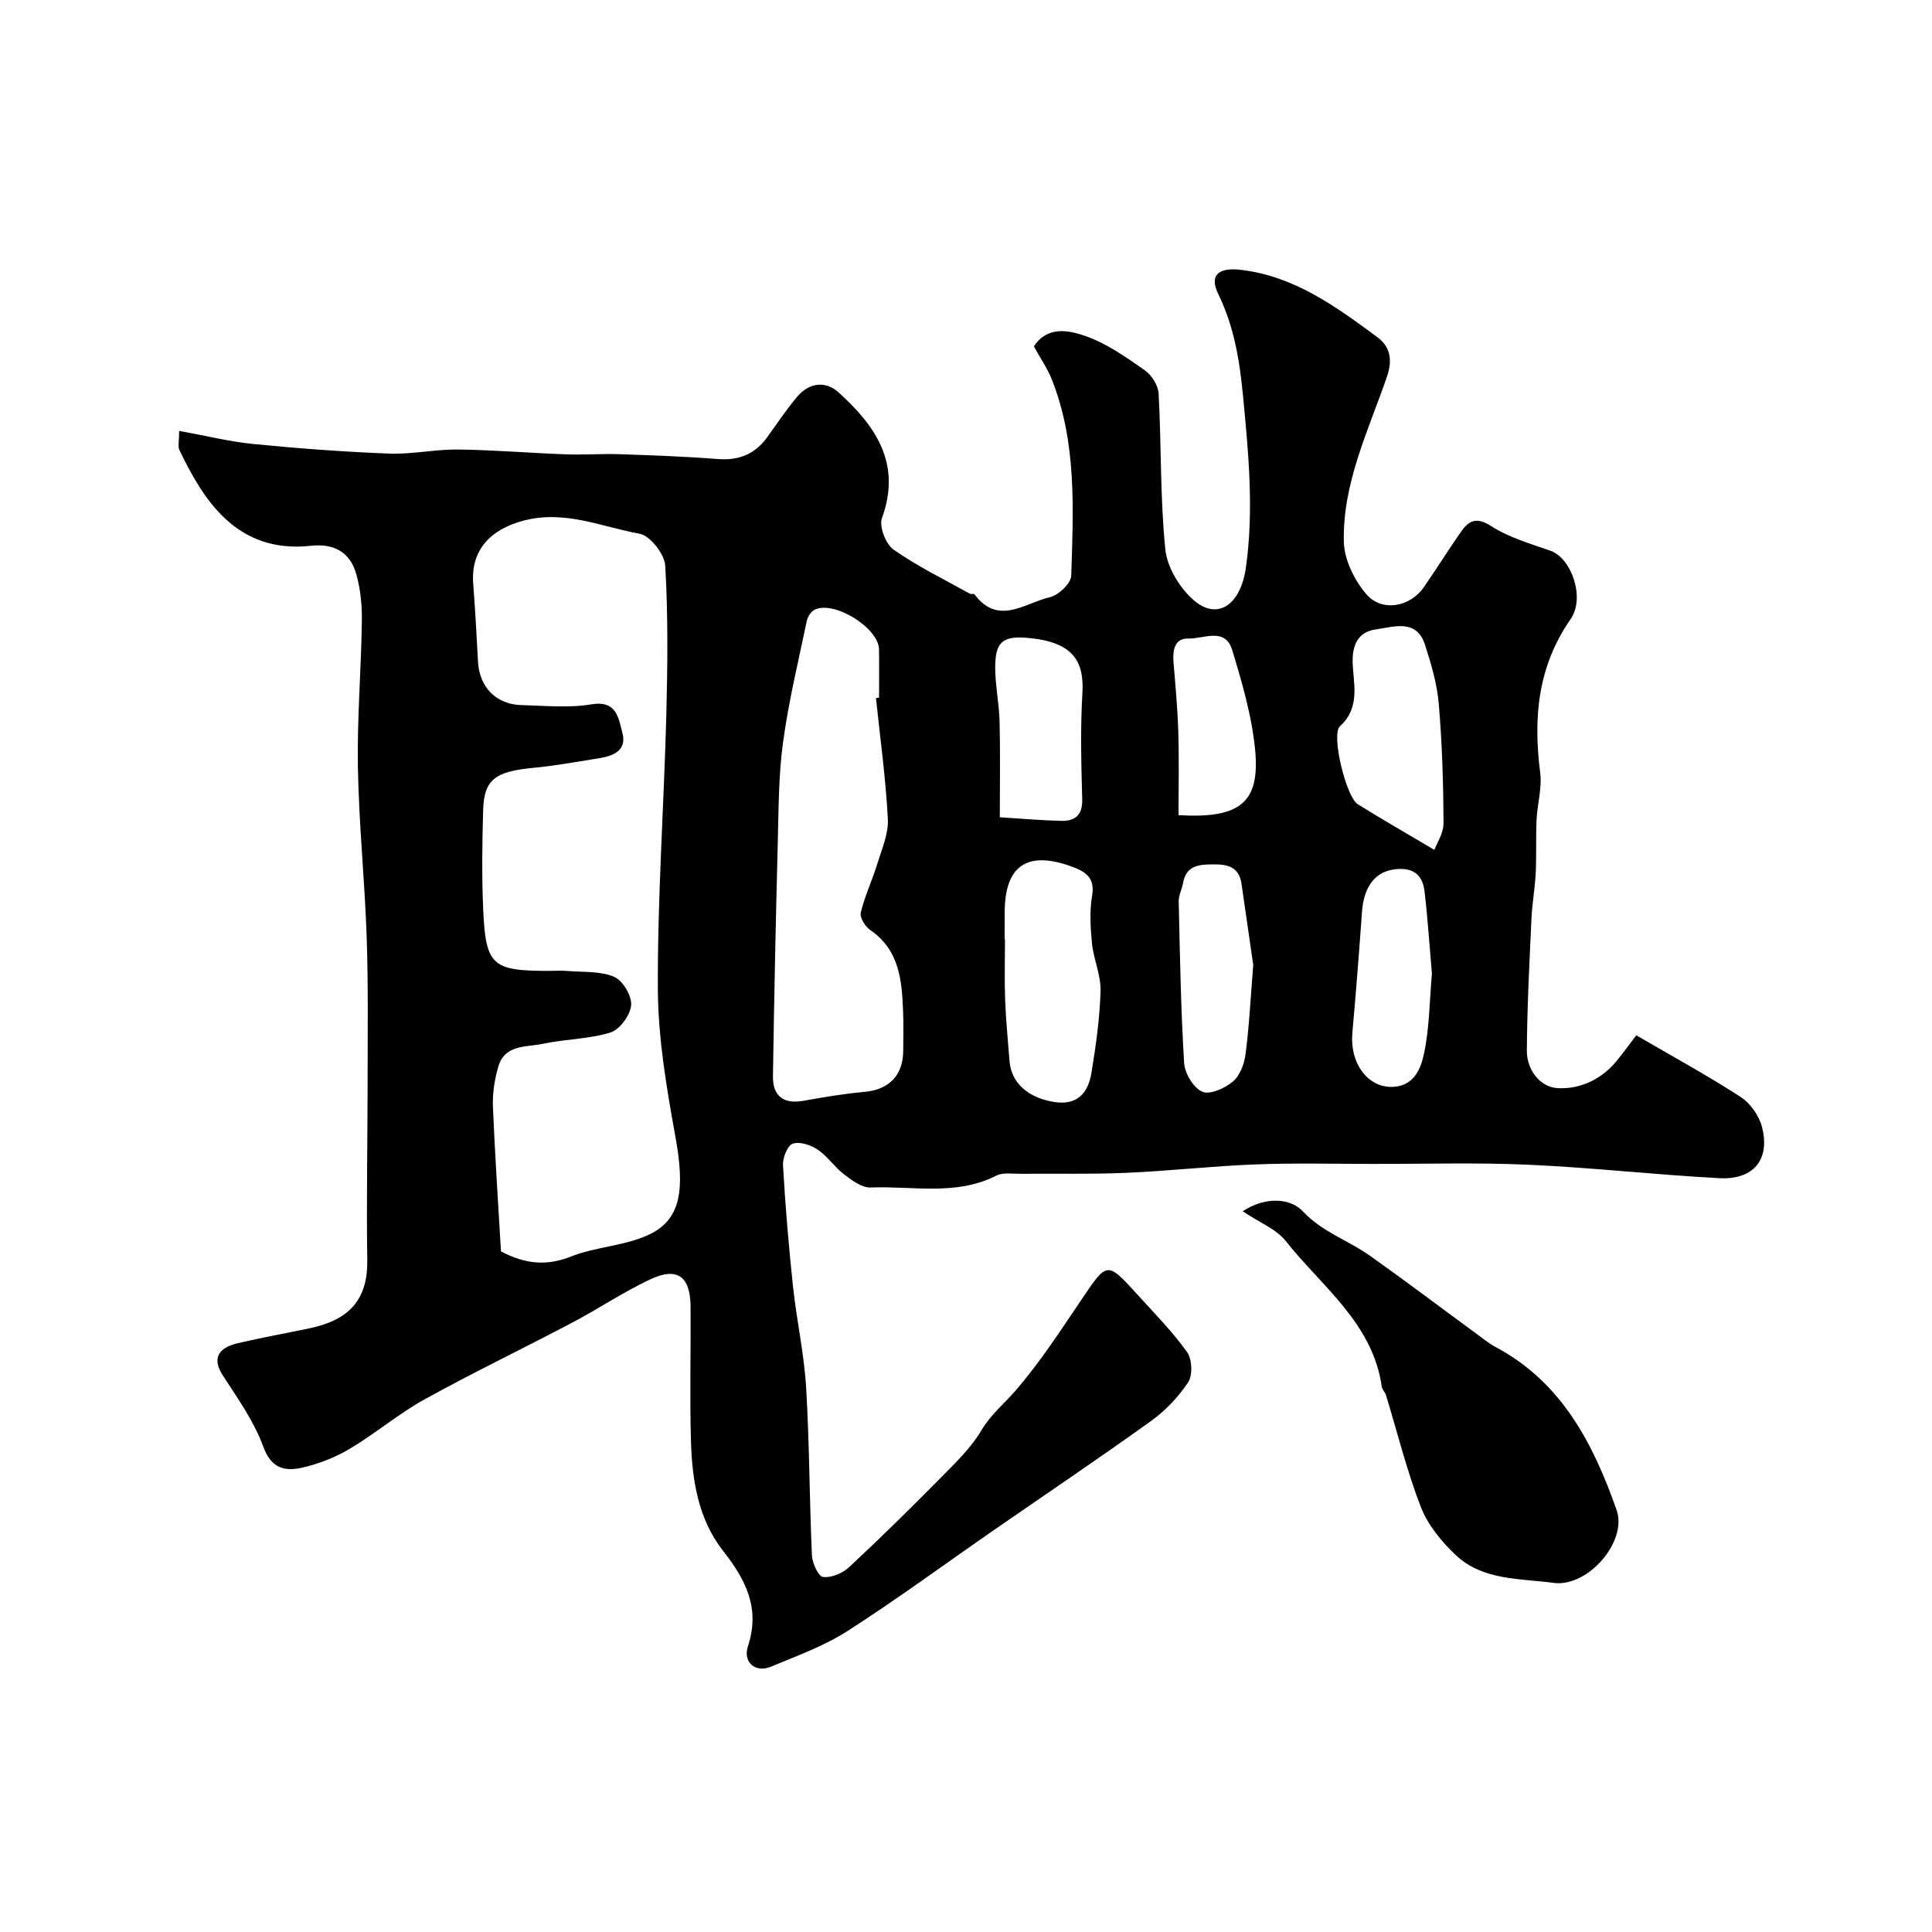
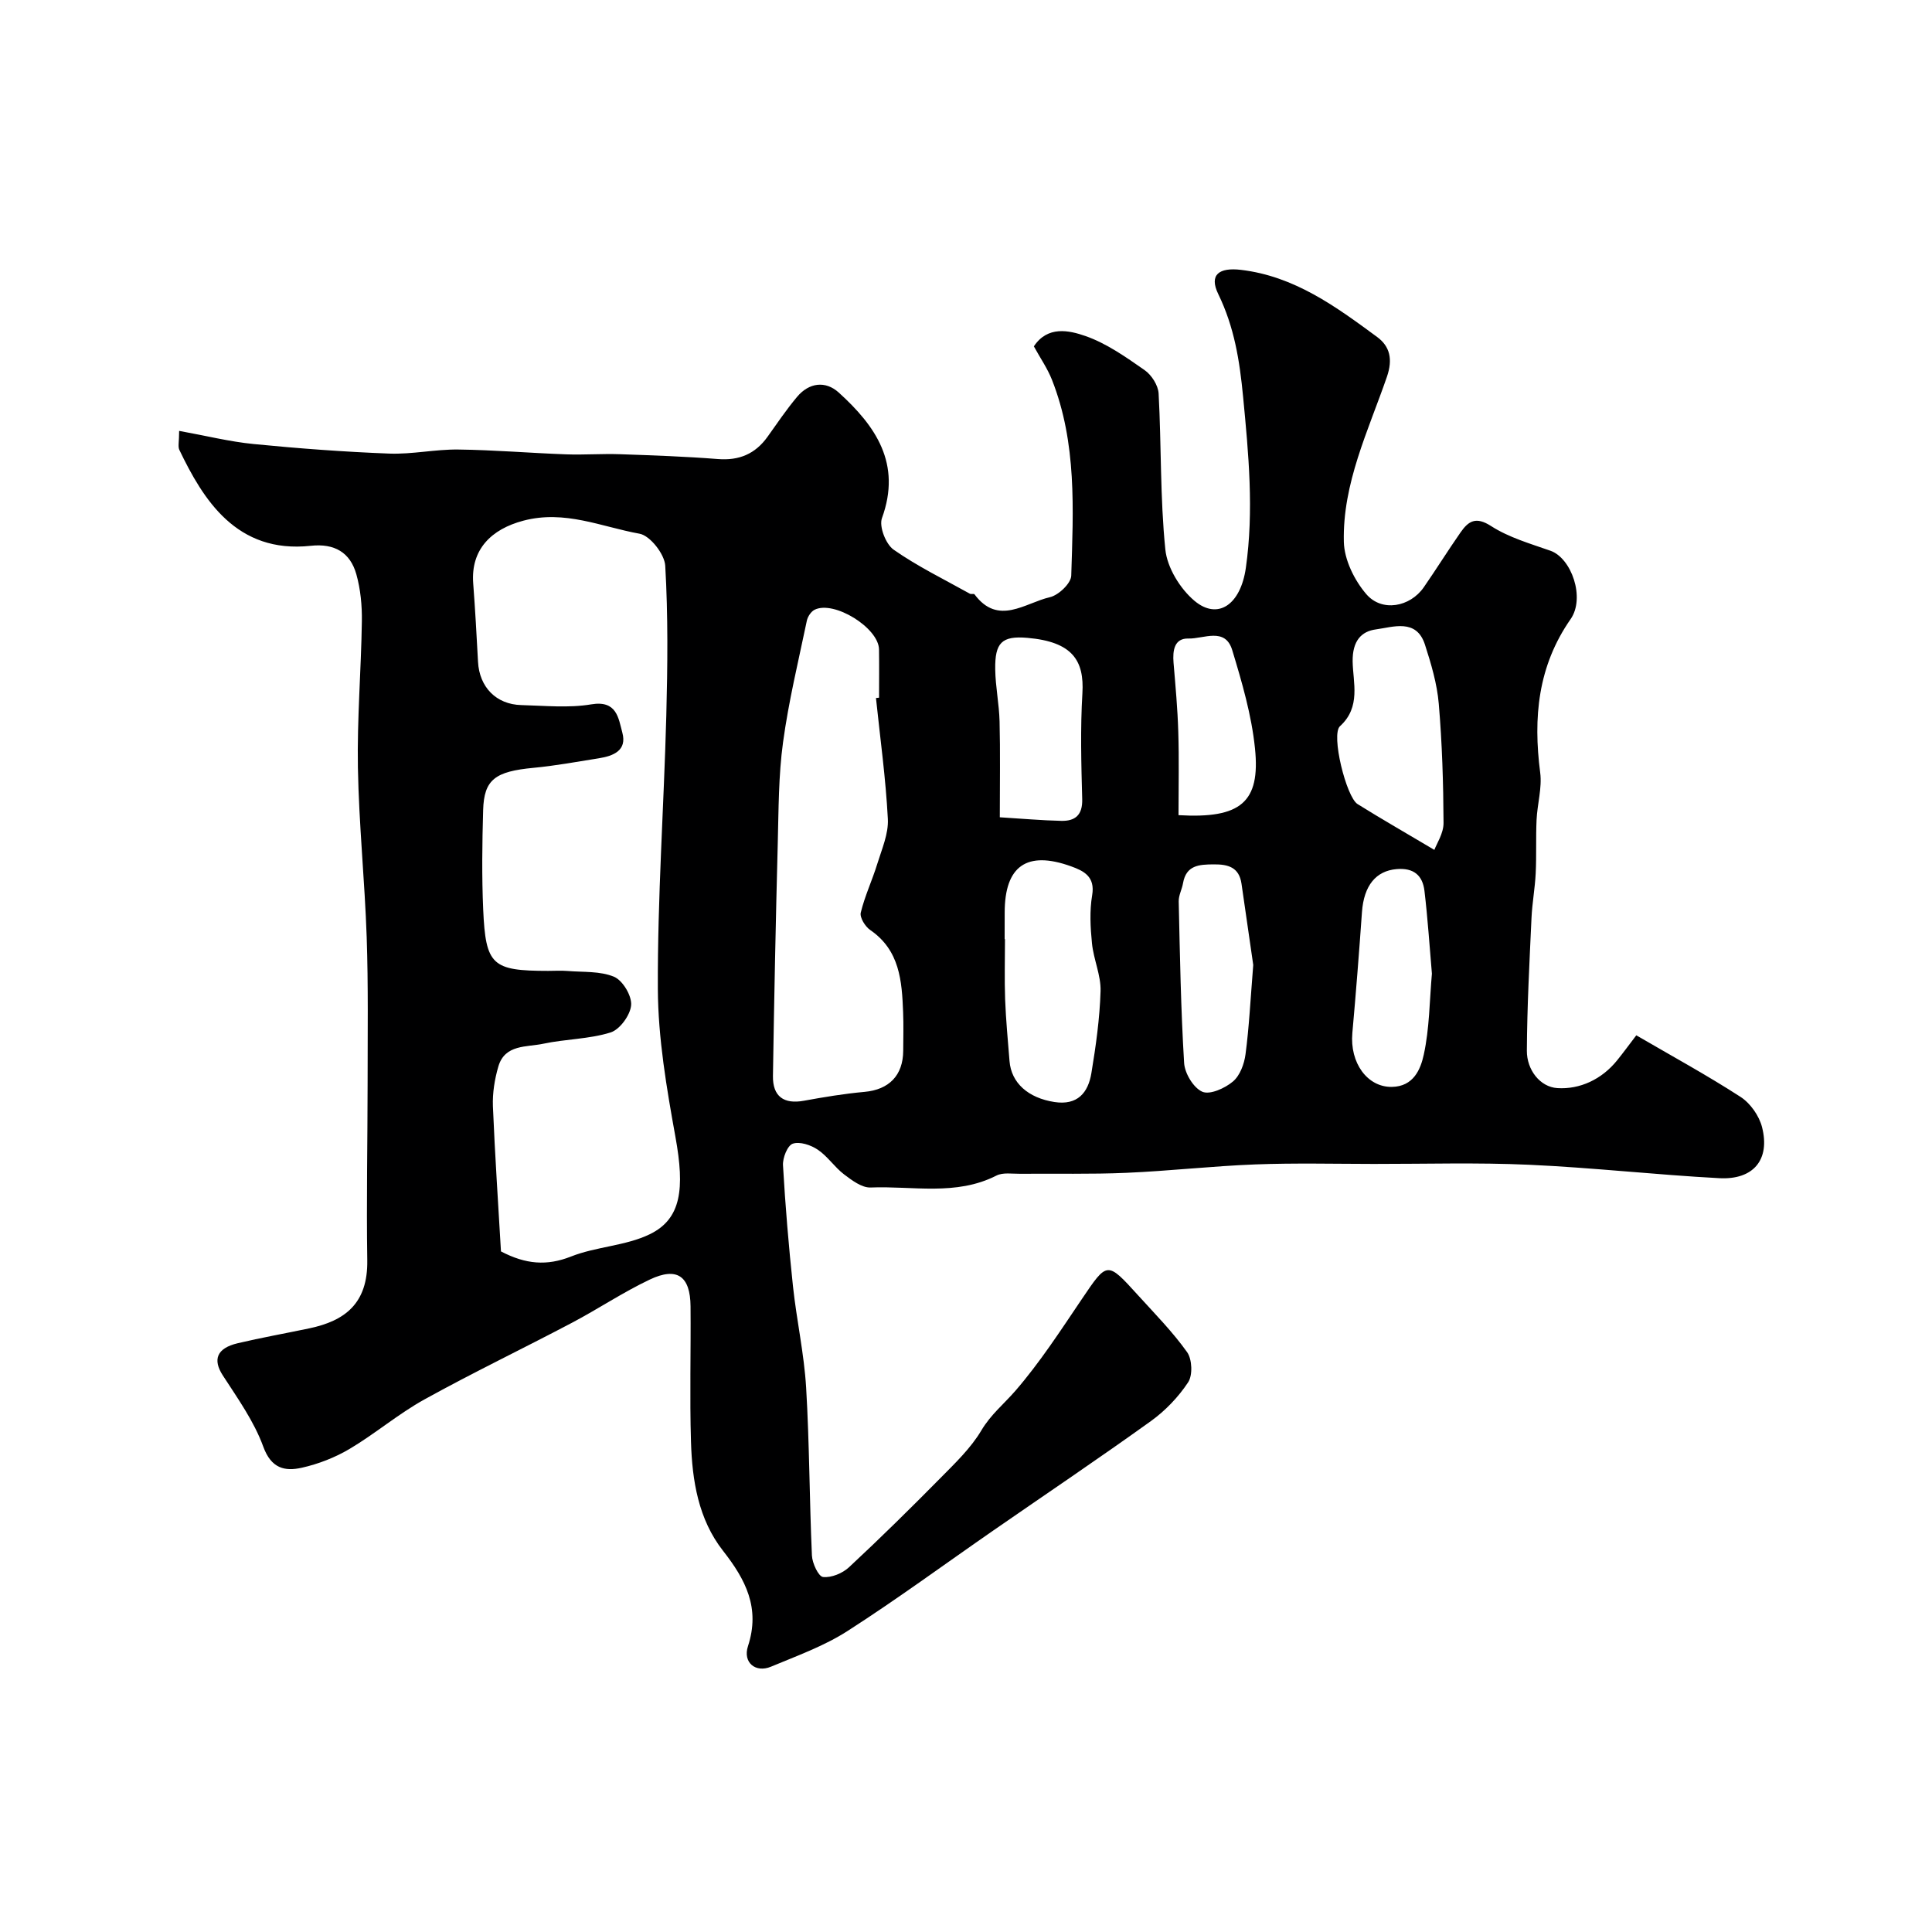
<svg xmlns="http://www.w3.org/2000/svg" enable-background="new 0 0 400 400" viewBox="0 0 400 400">
  <path d="m37.09 89.21c5.54 1 10.43 2.23 15.4 2.72 9.34.92 18.71 1.62 28.08 1.98 4.75.18 9.53-.9 14.3-.84 7.46.09 14.92.73 22.38 1 3.69.13 7.4-.16 11.09-.03 6.77.23 13.54.47 20.29 1 4.4.35 7.74-1.06 10.28-4.61 1.99-2.79 3.92-5.65 6.12-8.27 2.48-2.96 5.88-3.37 8.61-.9 7.65 6.93 13.07 14.72 8.96 26.01-.63 1.73.79 5.39 2.41 6.53 4.96 3.47 10.47 6.15 15.79 9.12.27.15.83-.05.96.13 4.92 6.61 10.48 1.76 15.62.59 1.78-.41 4.37-2.87 4.41-4.46.42-13.66 1.18-27.43-3.99-40.54-.94-2.39-2.46-4.56-3.75-6.93 2.84-4.3 7.27-3.33 10.68-2.14 4.38 1.53 8.38 4.36 12.25 7.06 1.44 1 2.81 3.15 2.9 4.85.58 10.75.3 21.58 1.39 32.27.38 3.78 3.06 8.14 6.03 10.64 4.82 4.05 9.55.84 10.64-6.82 1.68-11.83.57-23.57-.57-35.43-.72-7.5-1.82-14.42-5.14-21.25-1.96-4.03.18-5.55 4.69-5.02 11.08 1.31 19.65 7.6 28.19 13.89 2.64 1.94 3.3 4.59 2.03 8.27-3.85 11.15-9.21 22.07-8.91 34.17.09 3.69 2.17 7.92 4.64 10.8 3.23 3.78 9.06 2.68 11.9-1.4 2.6-3.75 5.01-7.63 7.62-11.37 1.63-2.34 3.16-3.36 6.33-1.31 3.67 2.36 8.08 3.63 12.27 5.1 4.38 1.53 7.25 9.77 4.19 14.16-6.8 9.76-7.77 20.41-6.3 31.78.41 3.17-.6 6.51-.75 9.78-.17 3.68 0 7.39-.18 11.07-.15 3.09-.73 6.17-.87 9.26-.42 9.16-.91 18.32-.96 27.48-.02 3.94 2.72 7.5 6.31 7.73 4.65.3 9.2-1.8 12.38-5.75 1.22-1.51 2.37-3.08 3.97-5.18 7.39 4.31 14.66 8.27 21.58 12.75 2.03 1.31 3.85 3.91 4.45 6.25 1.72 6.72-1.75 10.96-8.85 10.58-13.15-.7-26.26-2.19-39.41-2.78-10.68-.48-21.4-.16-32.1-.17-8.19-.01-16.38-.21-24.56.1-8.91.34-17.79 1.36-26.69 1.74-7.32.32-14.66.13-21.98.2-1.66.02-3.57-.32-4.92.37-8.38 4.27-17.35 2.11-26.05 2.47-1.81.07-3.88-1.49-5.5-2.72-1.97-1.5-3.4-3.74-5.44-5.11-1.43-.97-3.74-1.74-5.18-1.24-1.1.38-2.11 2.95-2.02 4.47.48 8.37 1.18 16.74 2.07 25.08.75 6.99 2.3 13.92 2.72 20.92.69 11.58.68 23.2 1.2 34.79.07 1.6 1.35 4.34 2.3 4.45 1.73.19 4.04-.77 5.38-2.02 6.44-5.99 12.71-12.17 18.89-18.43 3.06-3.1 6.32-6.21 8.51-9.9 1.93-3.26 4.66-5.46 7-8.15 5.11-5.89 9.4-12.53 13.79-19.02 5.29-7.82 5.2-7.92 11.65-.81 3.49 3.84 7.16 7.57 10.16 11.78 1.04 1.47 1.18 4.77.21 6.24-2.02 3.06-4.73 5.89-7.72 8.04-10.73 7.71-21.71 15.09-32.57 22.61-10.07 6.97-19.94 14.24-30.24 20.85-4.86 3.12-10.46 5.13-15.84 7.38-3.17 1.33-5.87-.85-4.76-4.25 2.58-7.9-.48-13.77-5.16-19.74-5.12-6.53-6.4-14.56-6.64-22.61-.28-9.32-.01-18.66-.09-28-.05-6.27-2.78-8.23-8.42-5.56-5.56 2.63-10.71 6.1-16.16 8.97-10.14 5.35-20.49 10.31-30.52 15.86-5.4 2.99-10.17 7.08-15.49 10.24-3.02 1.79-6.47 3.13-9.9 3.9-3.51.78-6.32.17-7.97-4.36-1.91-5.25-5.31-10.01-8.39-14.77-2.1-3.25-1.27-5.62 3.1-6.65 4.91-1.16 9.88-2.04 14.82-3.08 7.37-1.55 12.14-5.14 12-14.1-.19-12.24.06-24.49.07-36.73 0-10.05.15-20.11-.19-30.14-.4-11.71-1.61-23.4-1.82-35.11-.18-10.09.67-20.2.82-30.3.05-3.25-.27-6.62-1.14-9.73-1.27-4.54-4.54-6.44-9.43-5.91-15.43 1.68-22.32-9.65-27.23-19.88-.31-.71-.03-1.67-.03-3.91zm66.63 169.88c5.14 2.69 9.52 3.03 14.5 1.06 5.23-2.07 11.3-2.19 16.3-4.61 6.56-3.18 7.26-9.44 5.33-20.11-1.83-10.13-3.6-20.44-3.65-30.69-.08-18.85 1.25-37.7 1.75-56.56.27-10.35.38-20.74-.22-31.06-.14-2.4-3.14-6.23-5.32-6.62-7.89-1.42-15.45-4.97-24.05-2.7-6.63 1.75-10.91 5.95-10.39 12.95.41 5.42.71 10.85 1 16.28.28 5.22 3.75 8.82 8.97 8.95 4.83.12 9.76.64 14.46-.15 5.33-.9 5.64 2.87 6.45 5.86 1 3.7-1.86 4.82-4.84 5.3-4.51.72-9.01 1.55-13.55 1.98-7.93.75-10.25 2.41-10.43 8.75-.2 6.85-.29 13.73.01 20.58.51 11.58 1.85 12.7 13.46 12.71 1.33 0 2.67-.09 4 .02 3.25.27 6.78-.01 9.65 1.21 1.79.76 3.68 3.94 3.52 5.87-.17 2.06-2.34 5.05-4.26 5.65-4.44 1.39-9.31 1.35-13.91 2.33-3.44.74-7.96.08-9.32 4.71-.77 2.63-1.23 5.49-1.13 8.22.42 10.17 1.11 20.34 1.67 30.07zm77.64-114.57c.21-.02.42-.04.64-.07 0-3.33.04-6.67-.01-10-.07-4.46-9.32-10.2-13.33-8.21-.74.37-1.43 1.41-1.61 2.26-1.75 8.38-3.78 16.72-4.93 25.19-.94 6.85-.91 13.85-1.09 20.78-.42 16.09-.75 32.19-1 48.29-.07 4.27 2.28 5.89 6.39 5.14 4.17-.76 8.37-1.46 12.58-1.84 5.04-.46 7.97-3.38 8-8.51.01-2.67.09-5.33-.02-8-.25-6.45-.69-12.81-6.81-17-1.04-.71-2.2-2.59-1.96-3.6.83-3.44 2.38-6.7 3.42-10.09.94-3.05 2.35-6.24 2.19-9.3-.43-8.38-1.59-16.7-2.46-25.04zm26.64 49.91h.07c0 4.16-.12 8.32.03 12.47.16 4.26.57 8.52.91 12.78.36 4.55 3.88 7.64 9.29 8.48 4.78.74 6.99-1.92 7.66-5.98.93-5.62 1.73-11.32 1.9-17 .09-3.27-1.45-6.55-1.78-9.88-.33-3.29-.51-6.72.04-9.95.66-3.88-1.77-5.05-4.35-5.98-9.19-3.32-13.76-.07-13.76 9.57-.01 1.83-.01 3.66-.01 5.49zm88.97-18.47c.45-1.25 1.91-3.41 1.9-5.57-.04-8.24-.29-16.49-.99-24.7-.35-4.13-1.58-8.25-2.86-12.23-1.77-5.47-6.62-3.62-10.15-3.15-3.01.4-4.88 2.37-4.82 6.65.07 4.32 1.76 9.42-2.62 13.39-1.91 1.73 1.3 14.65 3.63 16.12 4.94 3.09 10 5.97 15.91 9.49zm-37.5 23.82c-.65-4.53-1.54-10.67-2.43-16.81-.49-3.4-2.75-4.04-5.75-4.01-3.02.02-5.71.15-6.36 3.91-.22 1.27-.92 2.51-.89 3.76.25 11.15.44 22.32 1.12 33.45.13 2.15 1.94 5.15 3.76 5.95 1.57.69 4.68-.71 6.34-2.11 1.46-1.22 2.35-3.64 2.61-5.64.74-5.56 1.01-11.16 1.6-18.5zm-52.47-30.57c4.59.28 8.66.65 12.74.74 2.85.06 4.41-1.19 4.32-4.49-.2-7.31-.4-14.65.04-21.93.4-6.74-2.02-10.66-11.39-11.47-5.32-.46-6.74 1.02-6.66 6.52.05 3.59.81 7.17.9 10.77.16 6.31.05 12.64.05 19.86zm89.46 32.37c-.49-5.68-.86-11.42-1.54-17.13-.38-3.2-2.22-4.82-5.78-4.51-4.24.36-6.76 3.37-7.16 8.89-.59 8.35-1.24 16.7-1.99 25.03-.56 6.21 3.12 11.24 8.16 11.17 4.53-.06 5.98-3.69 6.63-6.69 1.18-5.4 1.18-11.07 1.68-16.76zm-52.46-32.81c12.85.75 16.98-2.63 15.83-13.83-.7-6.87-2.69-13.68-4.71-20.34-1.46-4.82-5.94-2.31-9.05-2.4-2.96-.09-3.31 2.49-3.1 5.03.4 4.76.84 9.52.98 14.29.18 5.62.05 11.26.05 17.25z" fill="#000001" />
-   <path d="m257.28 250.77c4.81-3.1 9.89-2.72 12.47.03 4.05 4.32 9.34 5.97 13.83 9.15 7.44 5.27 14.71 10.77 22.06 16.16 1.32.97 2.6 2.02 4.03 2.79 13.67 7.29 20.2 20 25.03 33.73 2.3 6.53-5.96 16.04-13.03 15.09-6.97-.94-14.65-.46-20.26-5.75-2.95-2.78-5.79-6.23-7.23-9.94-2.93-7.53-4.86-15.45-7.23-23.19-.19-.62-.78-1.14-.87-1.75-1.87-13.15-12.37-20.67-19.84-30.1-1.97-2.52-5.43-3.84-8.96-6.22z" fill="#000001" />
</svg>